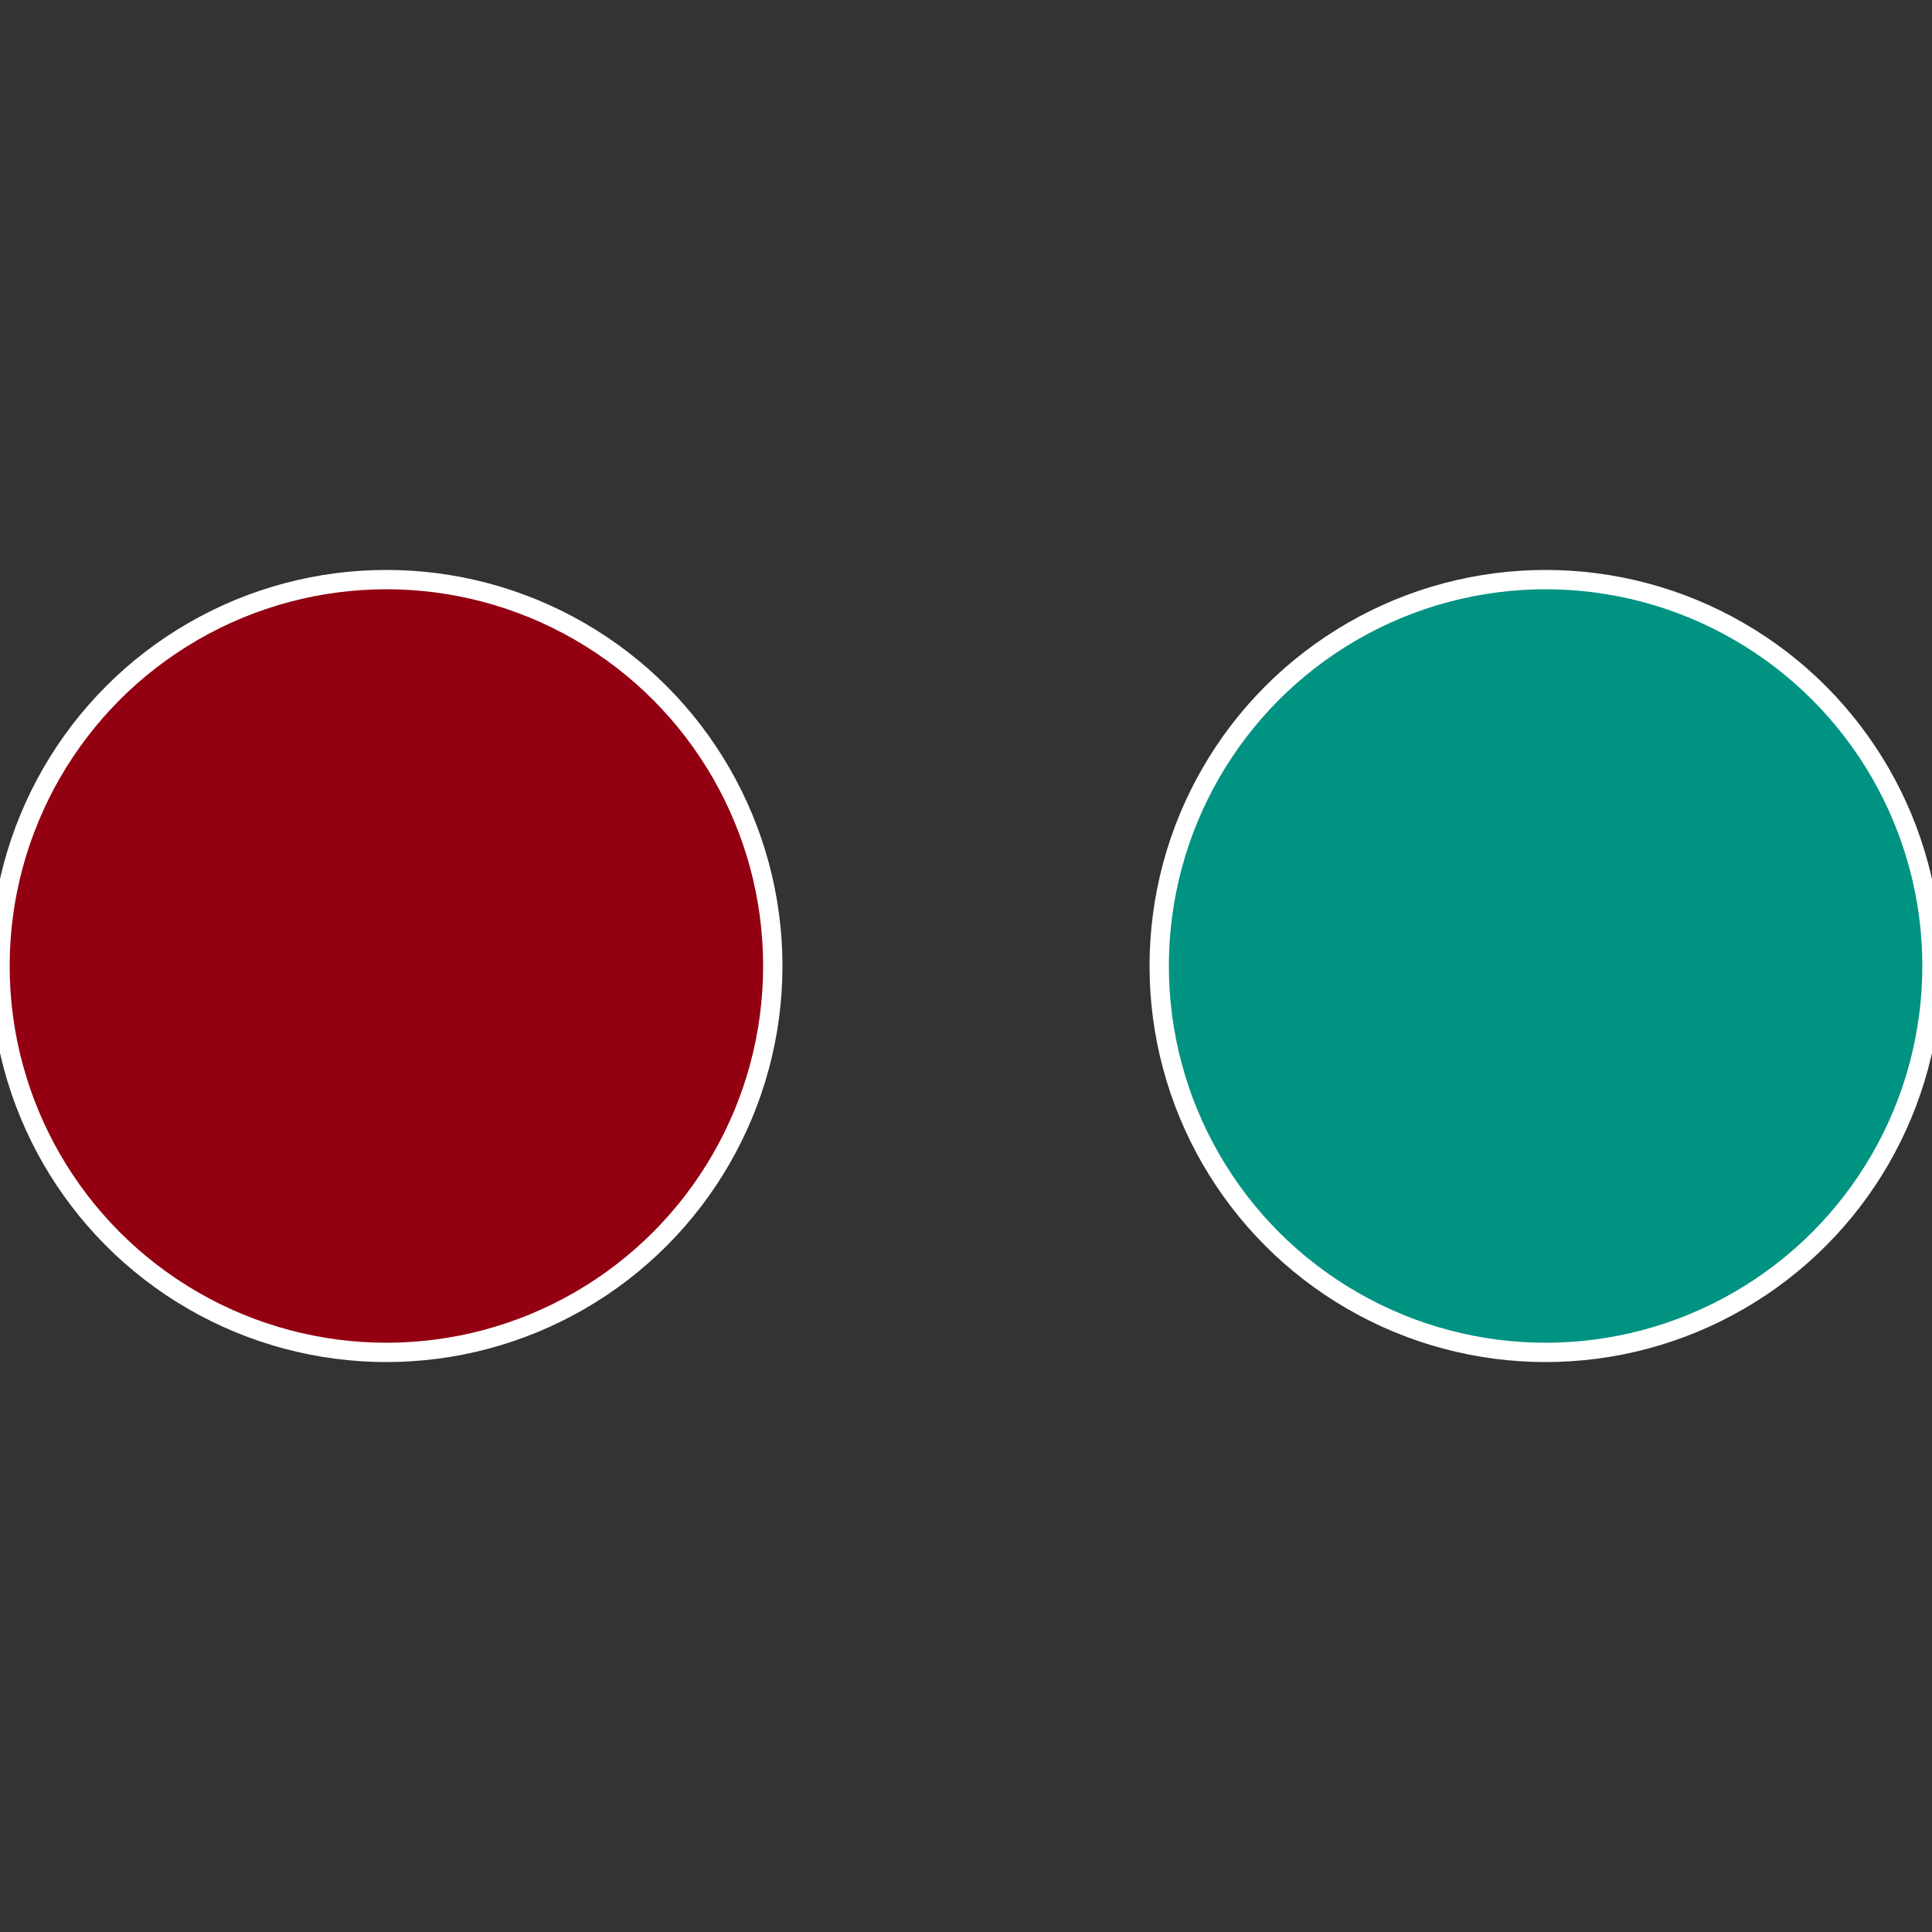
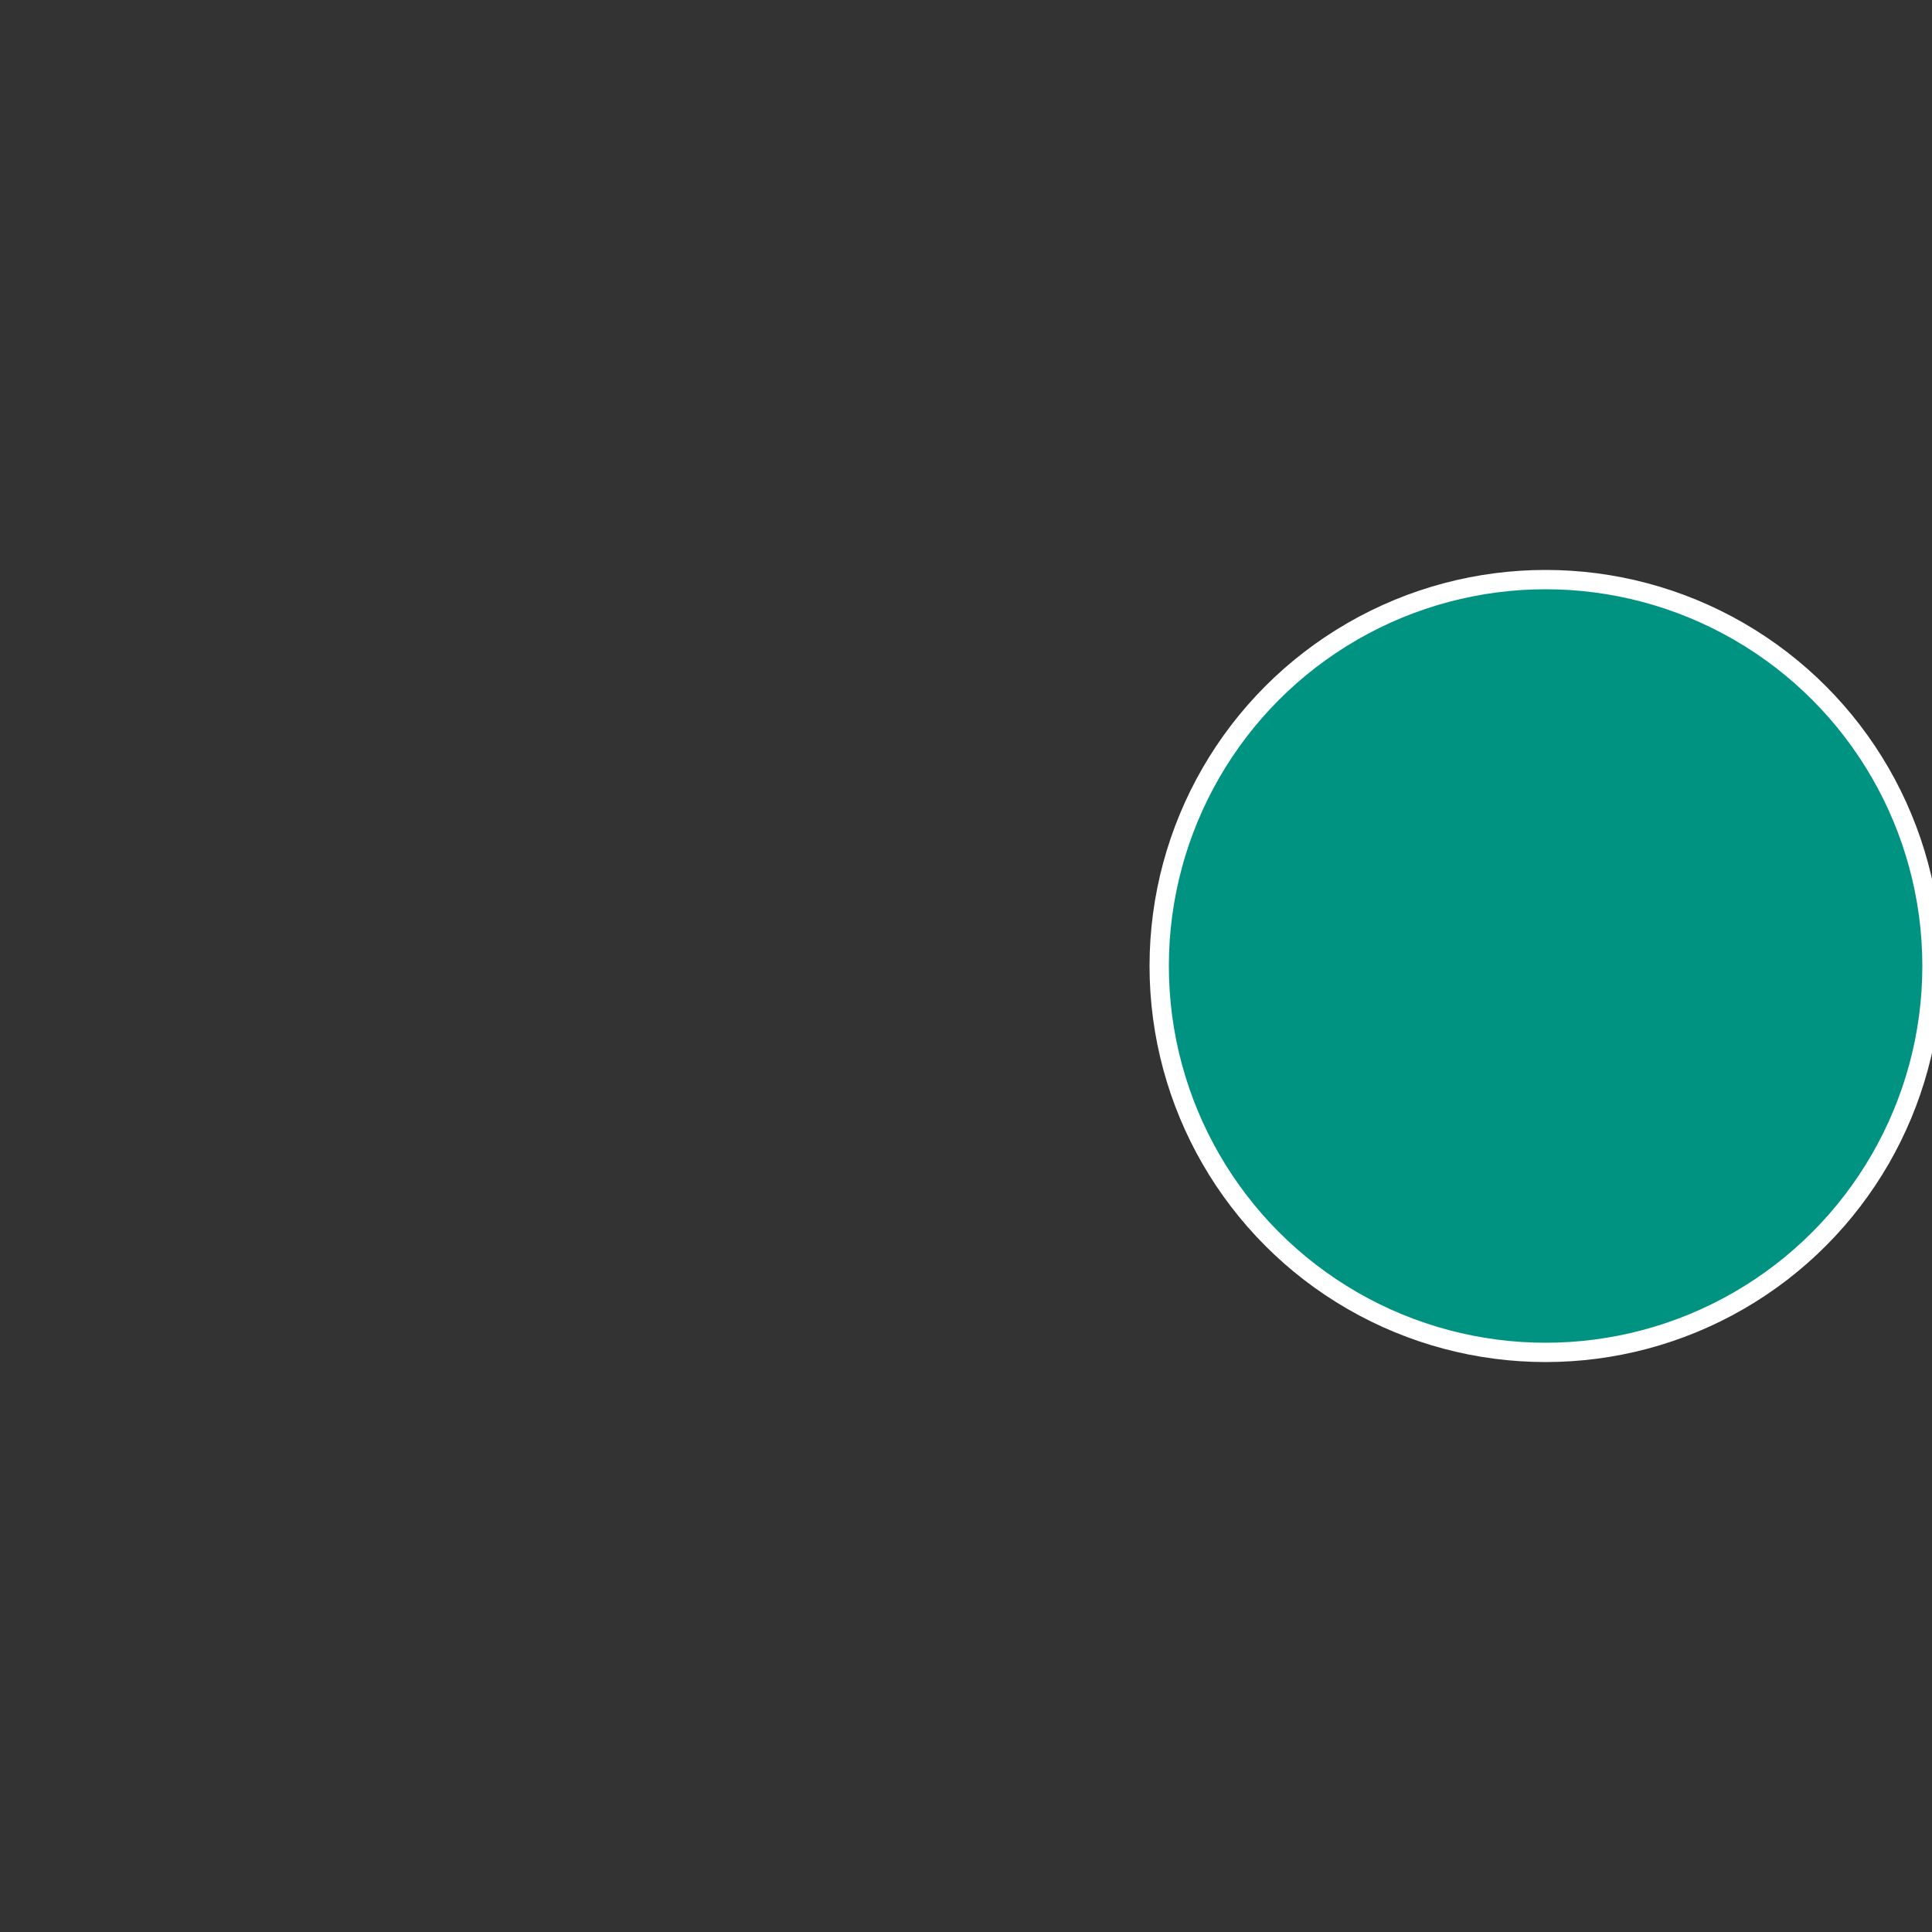
<svg xmlns="http://www.w3.org/2000/svg" width="500" height="500" viewBox="-1 -1 2 2">
  <rect x="-1" y="-1" width="2" height="2" fill="#333333" stroke="none" />
  <circle cx="0.6" cy="0" r="0.4" fill="#009382" stroke="#fff" stroke-width="1%" />
-   <circle cx="-0.6" cy="7.3478807948841E-17" r="0.4" fill="#930011" stroke="#fff" stroke-width="1%" />
</svg>